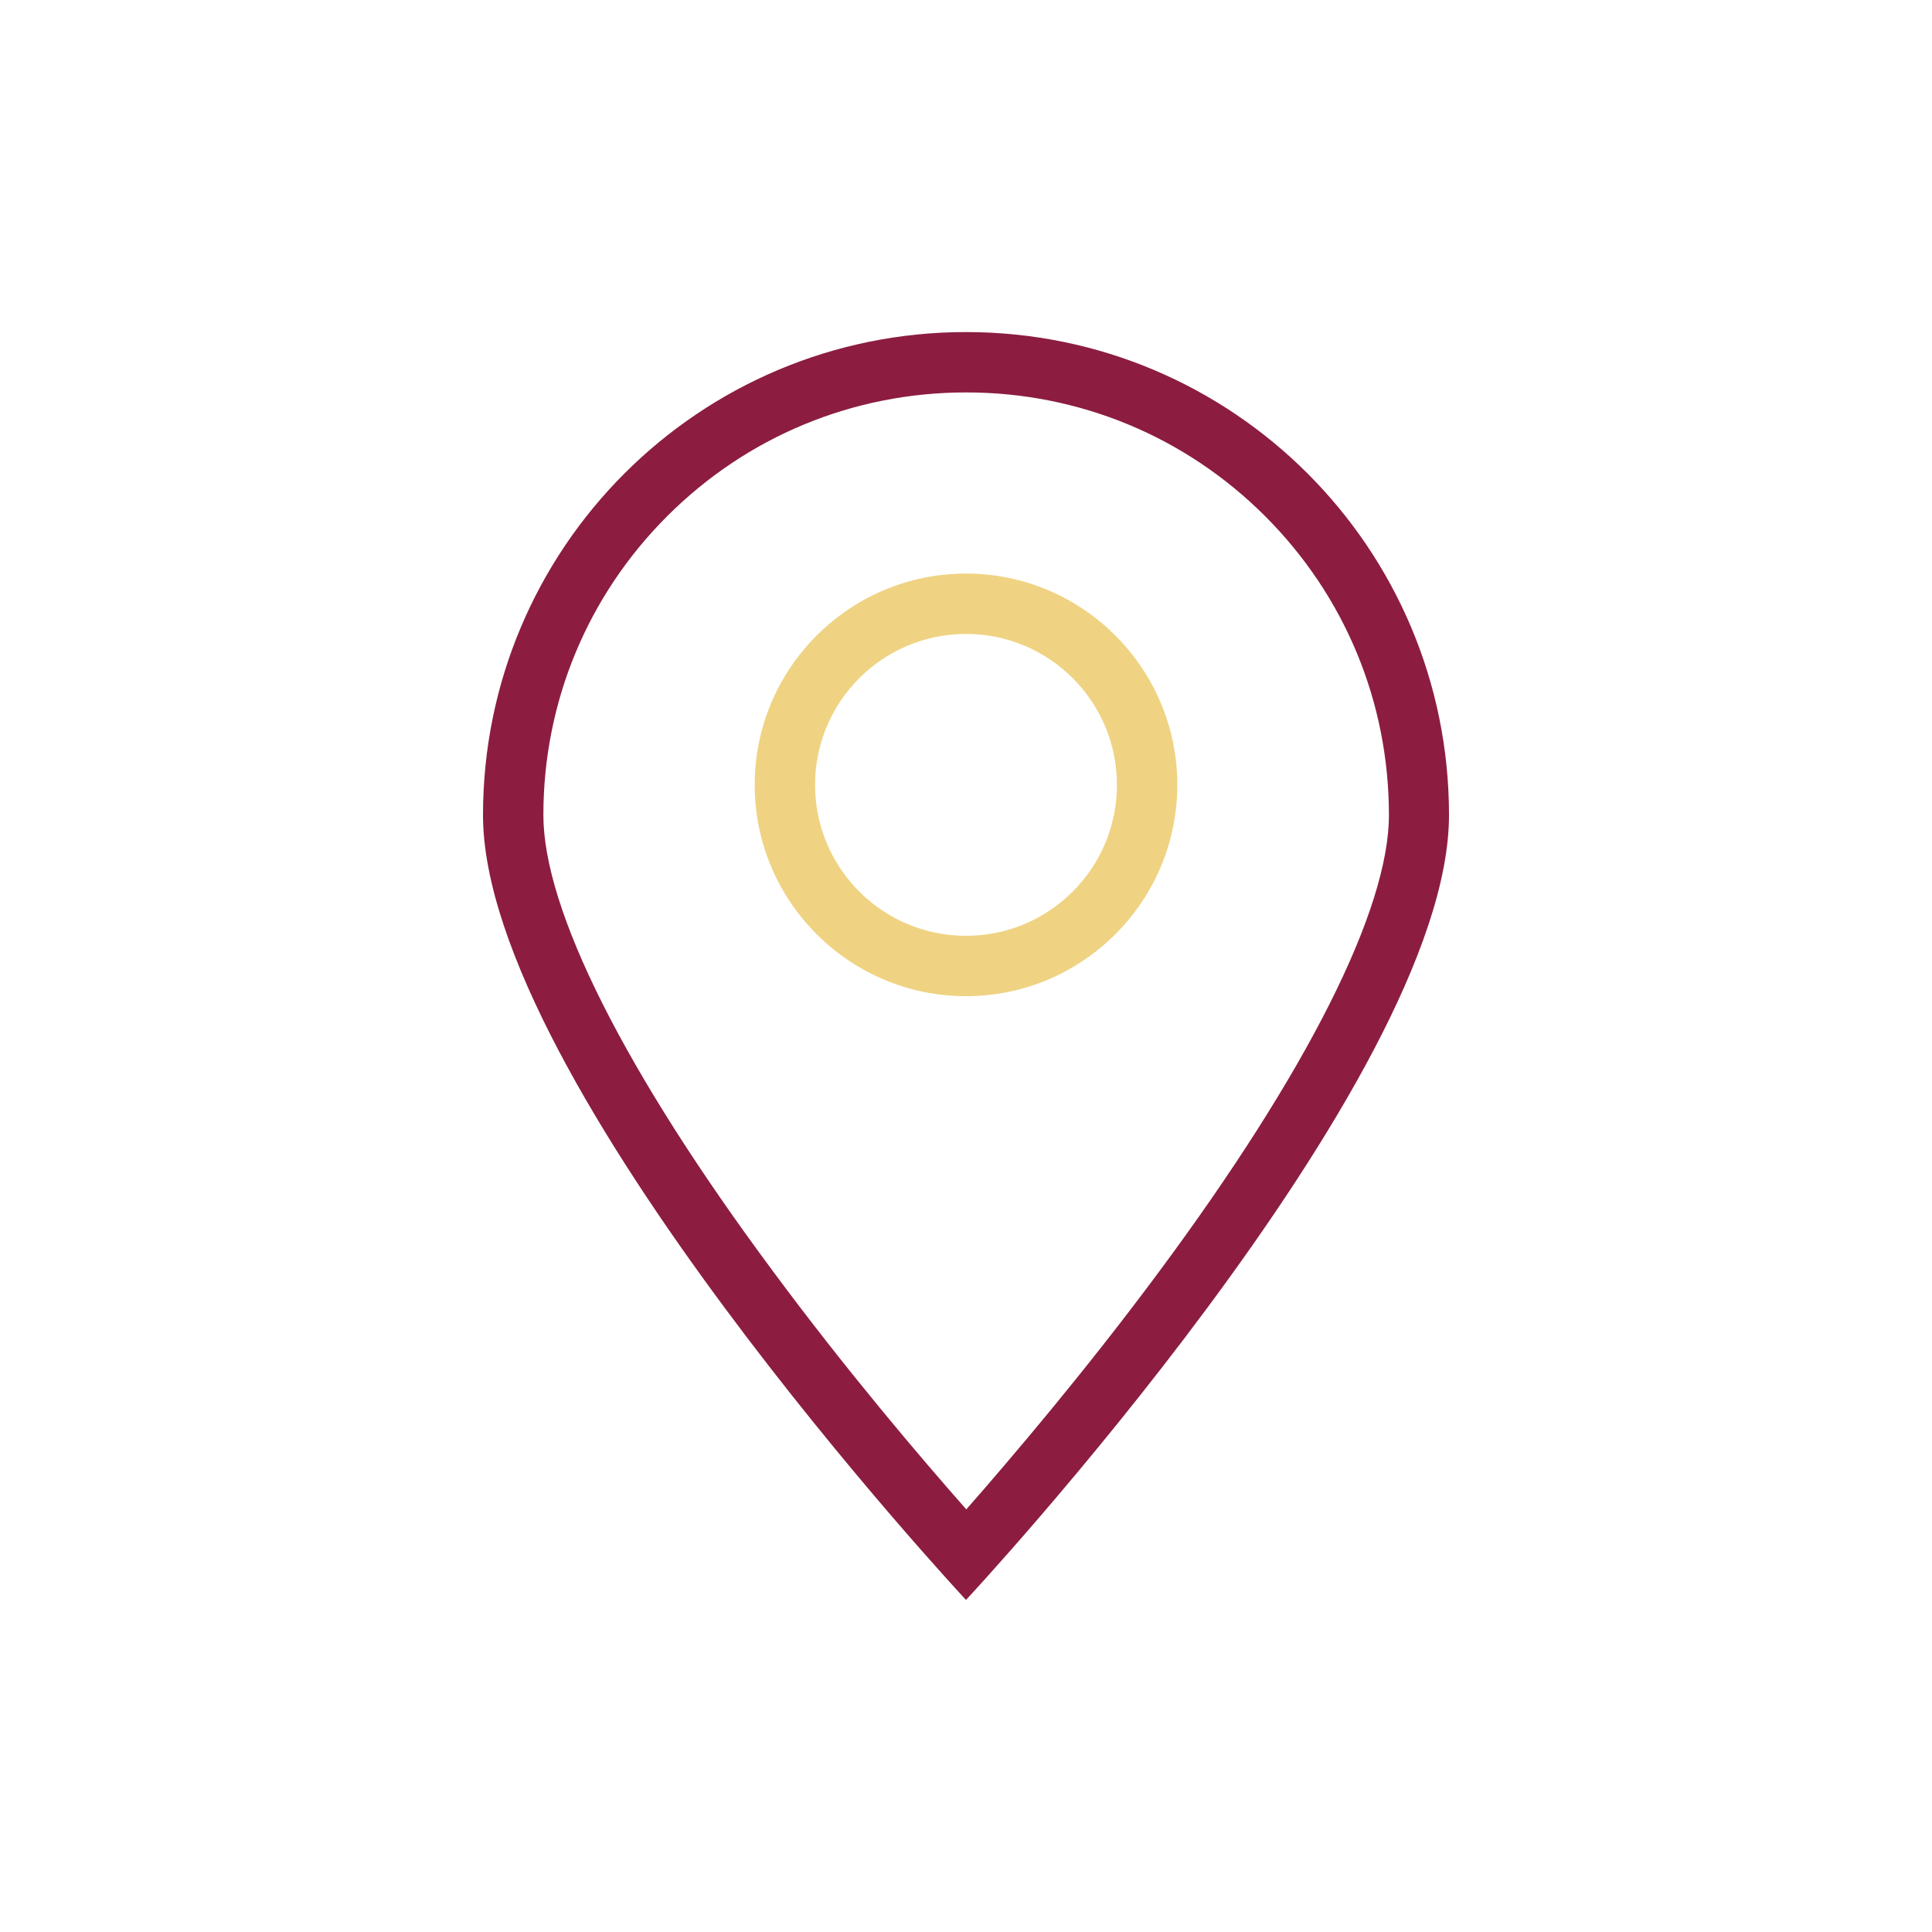
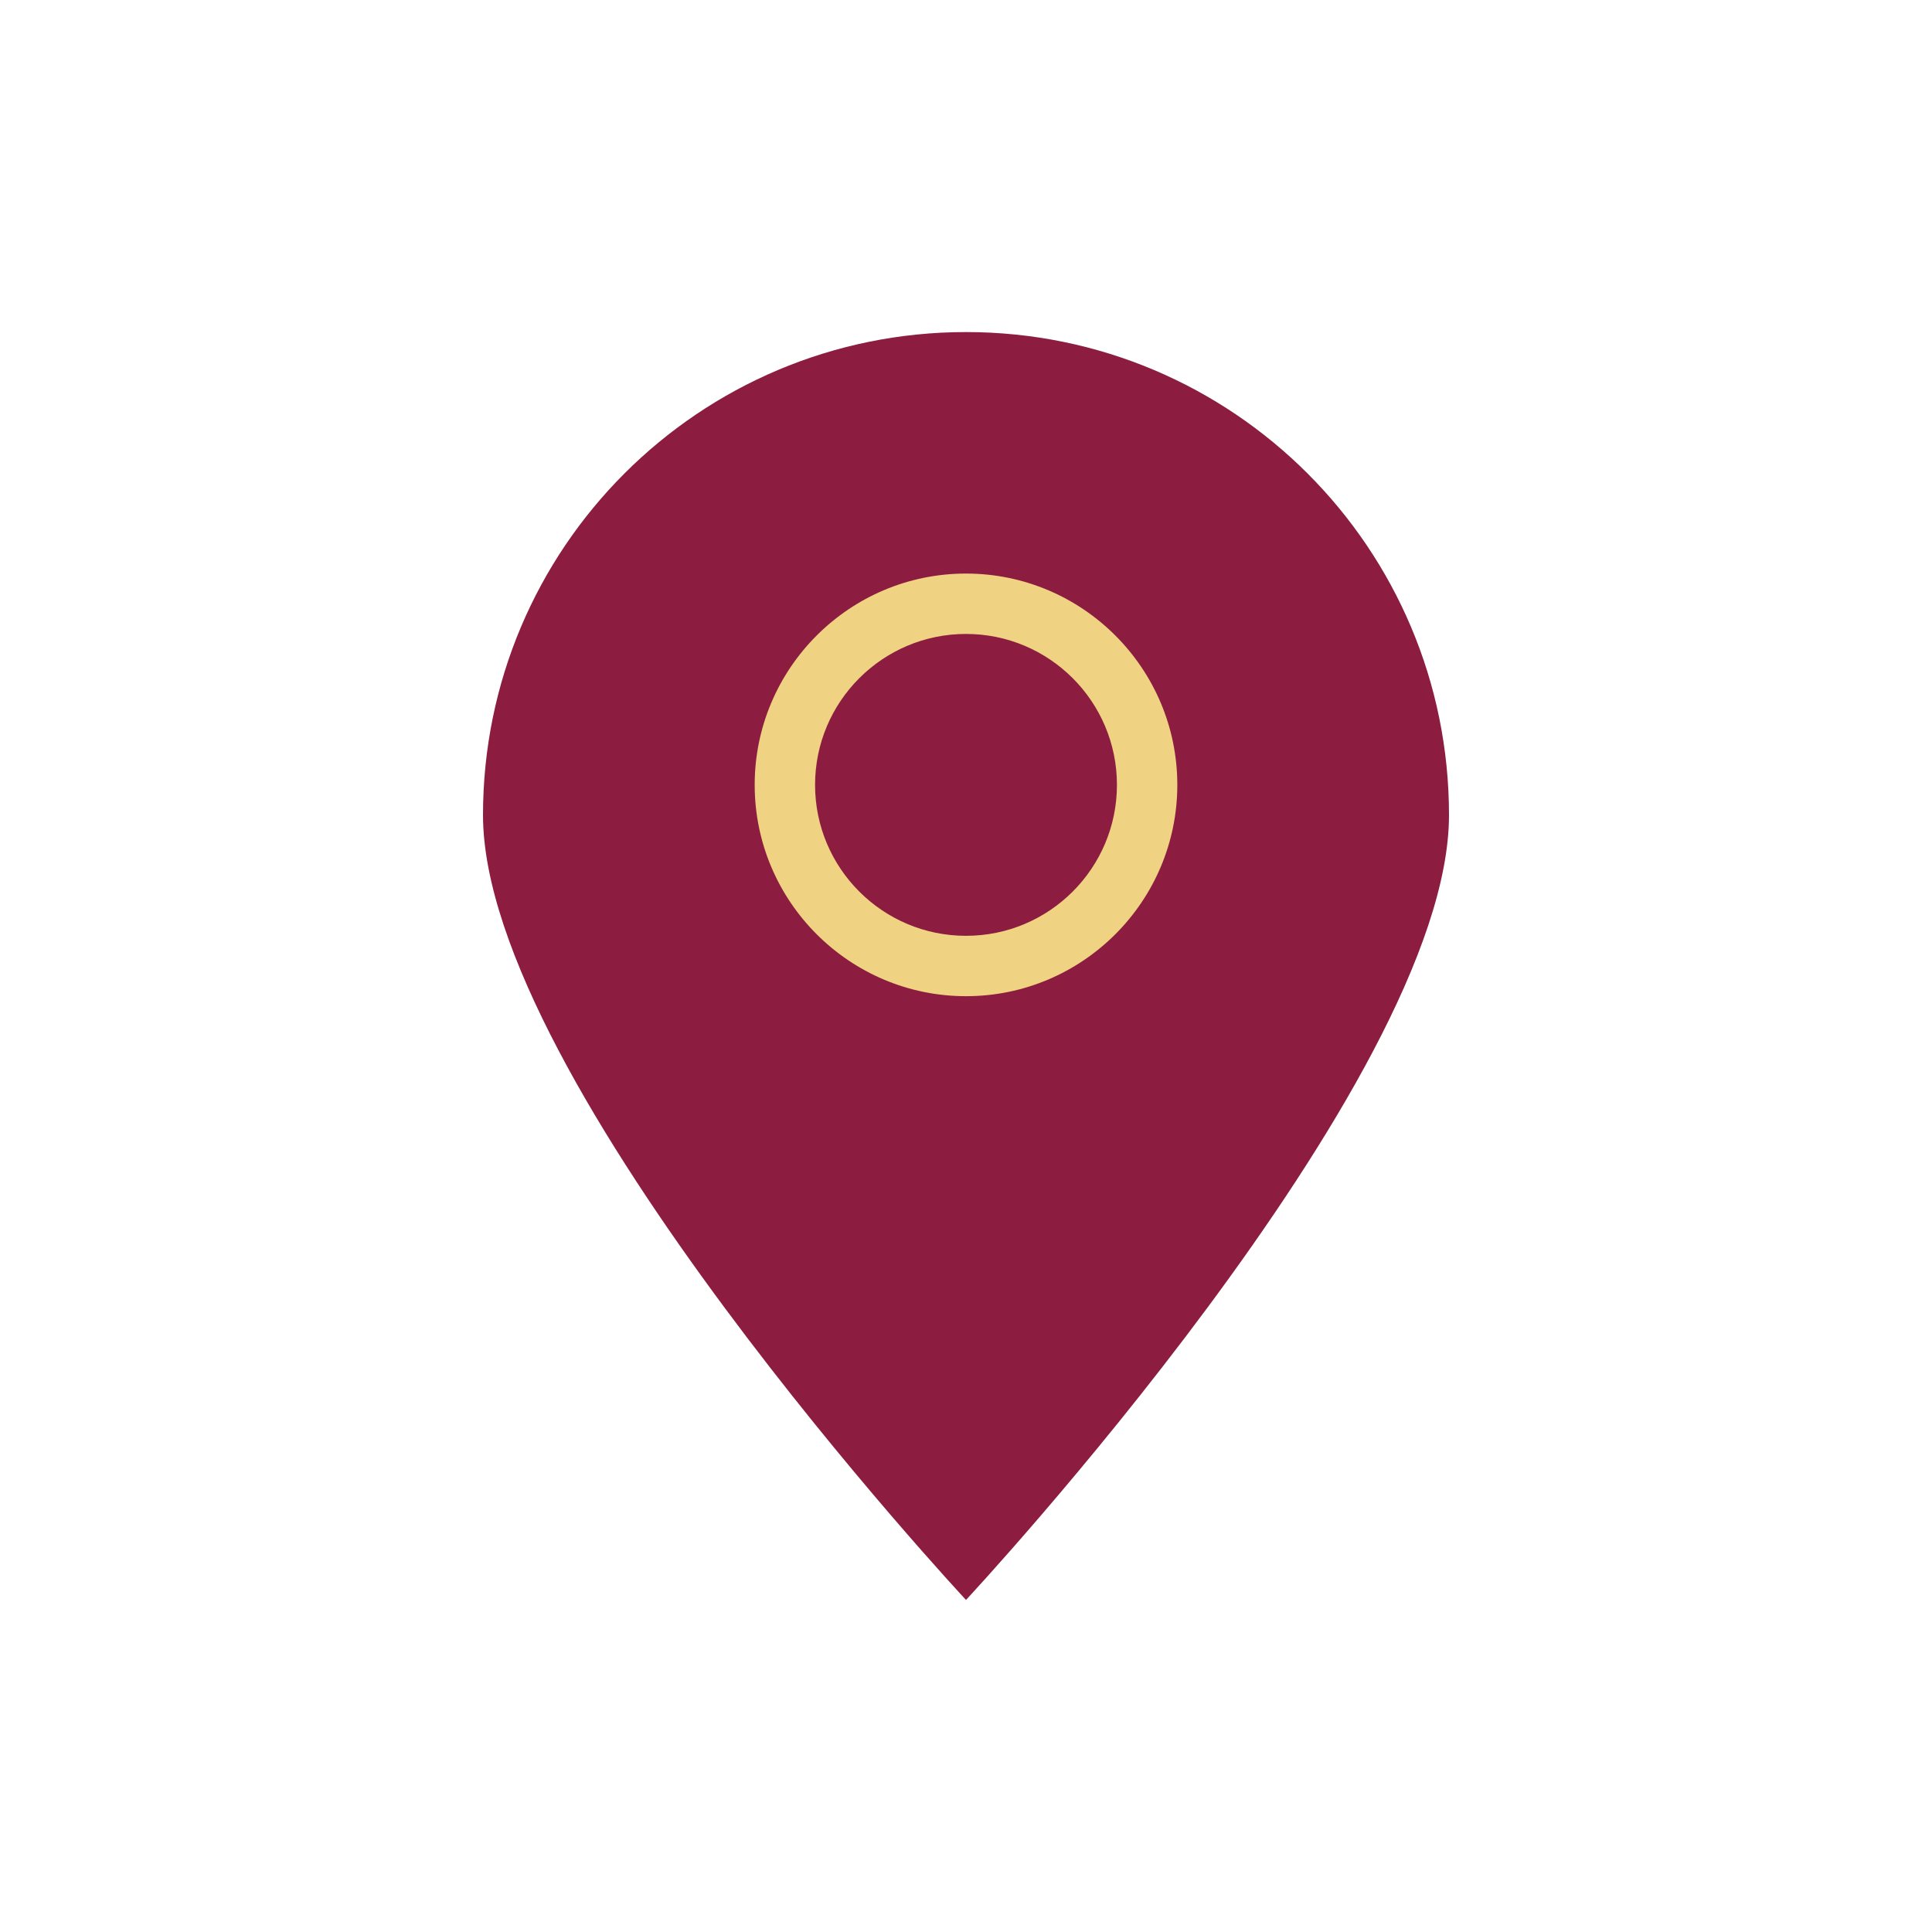
<svg xmlns="http://www.w3.org/2000/svg" id="Calque_1" viewBox="0 0 64 64">
  <defs>
    <style>.cls-1{fill:#8c1d40;}.cls-2{fill:none;}.cls-3{fill:#efd382;}</style>
  </defs>
  <g id="appelation">
    <g id="Tracé_24016">
-       <path class="cls-2" d="M32,11c8.84,0,16,7.16,16,16s-16,26-16,26c0,0-16-17.16-16-26s7.16-16,16-16Z" />
-       <path class="cls-1" d="M32,13c-3.74,0-7.26,1.46-9.9,4.1-2.64,2.64-4.1,6.16-4.1,9.9,0,3.13,2.69,8.49,7.59,15.09,2.44,3.3,4.91,6.2,6.42,7.91,1.5-1.71,3.96-4.6,6.39-7.88,4.91-6.62,7.61-11.99,7.61-15.12,0-3.74-1.46-7.26-4.1-9.9-2.64-2.64-6.16-4.1-9.9-4.1M32,11c8.84,0,16,7.16,16,16s-16,26-16,26c0,0-16-17.16-16-26s7.16-16,16-16Z" />
+       <path class="cls-1" d="M32,13M32,11c8.84,0,16,7.16,16,16s-16,26-16,26c0,0-16-17.16-16-26s7.16-16,16-16Z" />
    </g>
    <g id="Ellipse_30">
      <circle class="cls-2" cx="32" cy="26" r="7" />
      <path class="cls-3" d="M32,33c-3.86,0-7-3.14-7-7s3.14-7,7-7,7,3.14,7,7-3.14,7-7,7ZM32,21c-2.76,0-5,2.24-5,5s2.24,5,5,5,5-2.24,5-5-2.24-5-5-5Z" />
    </g>
  </g>
</svg>